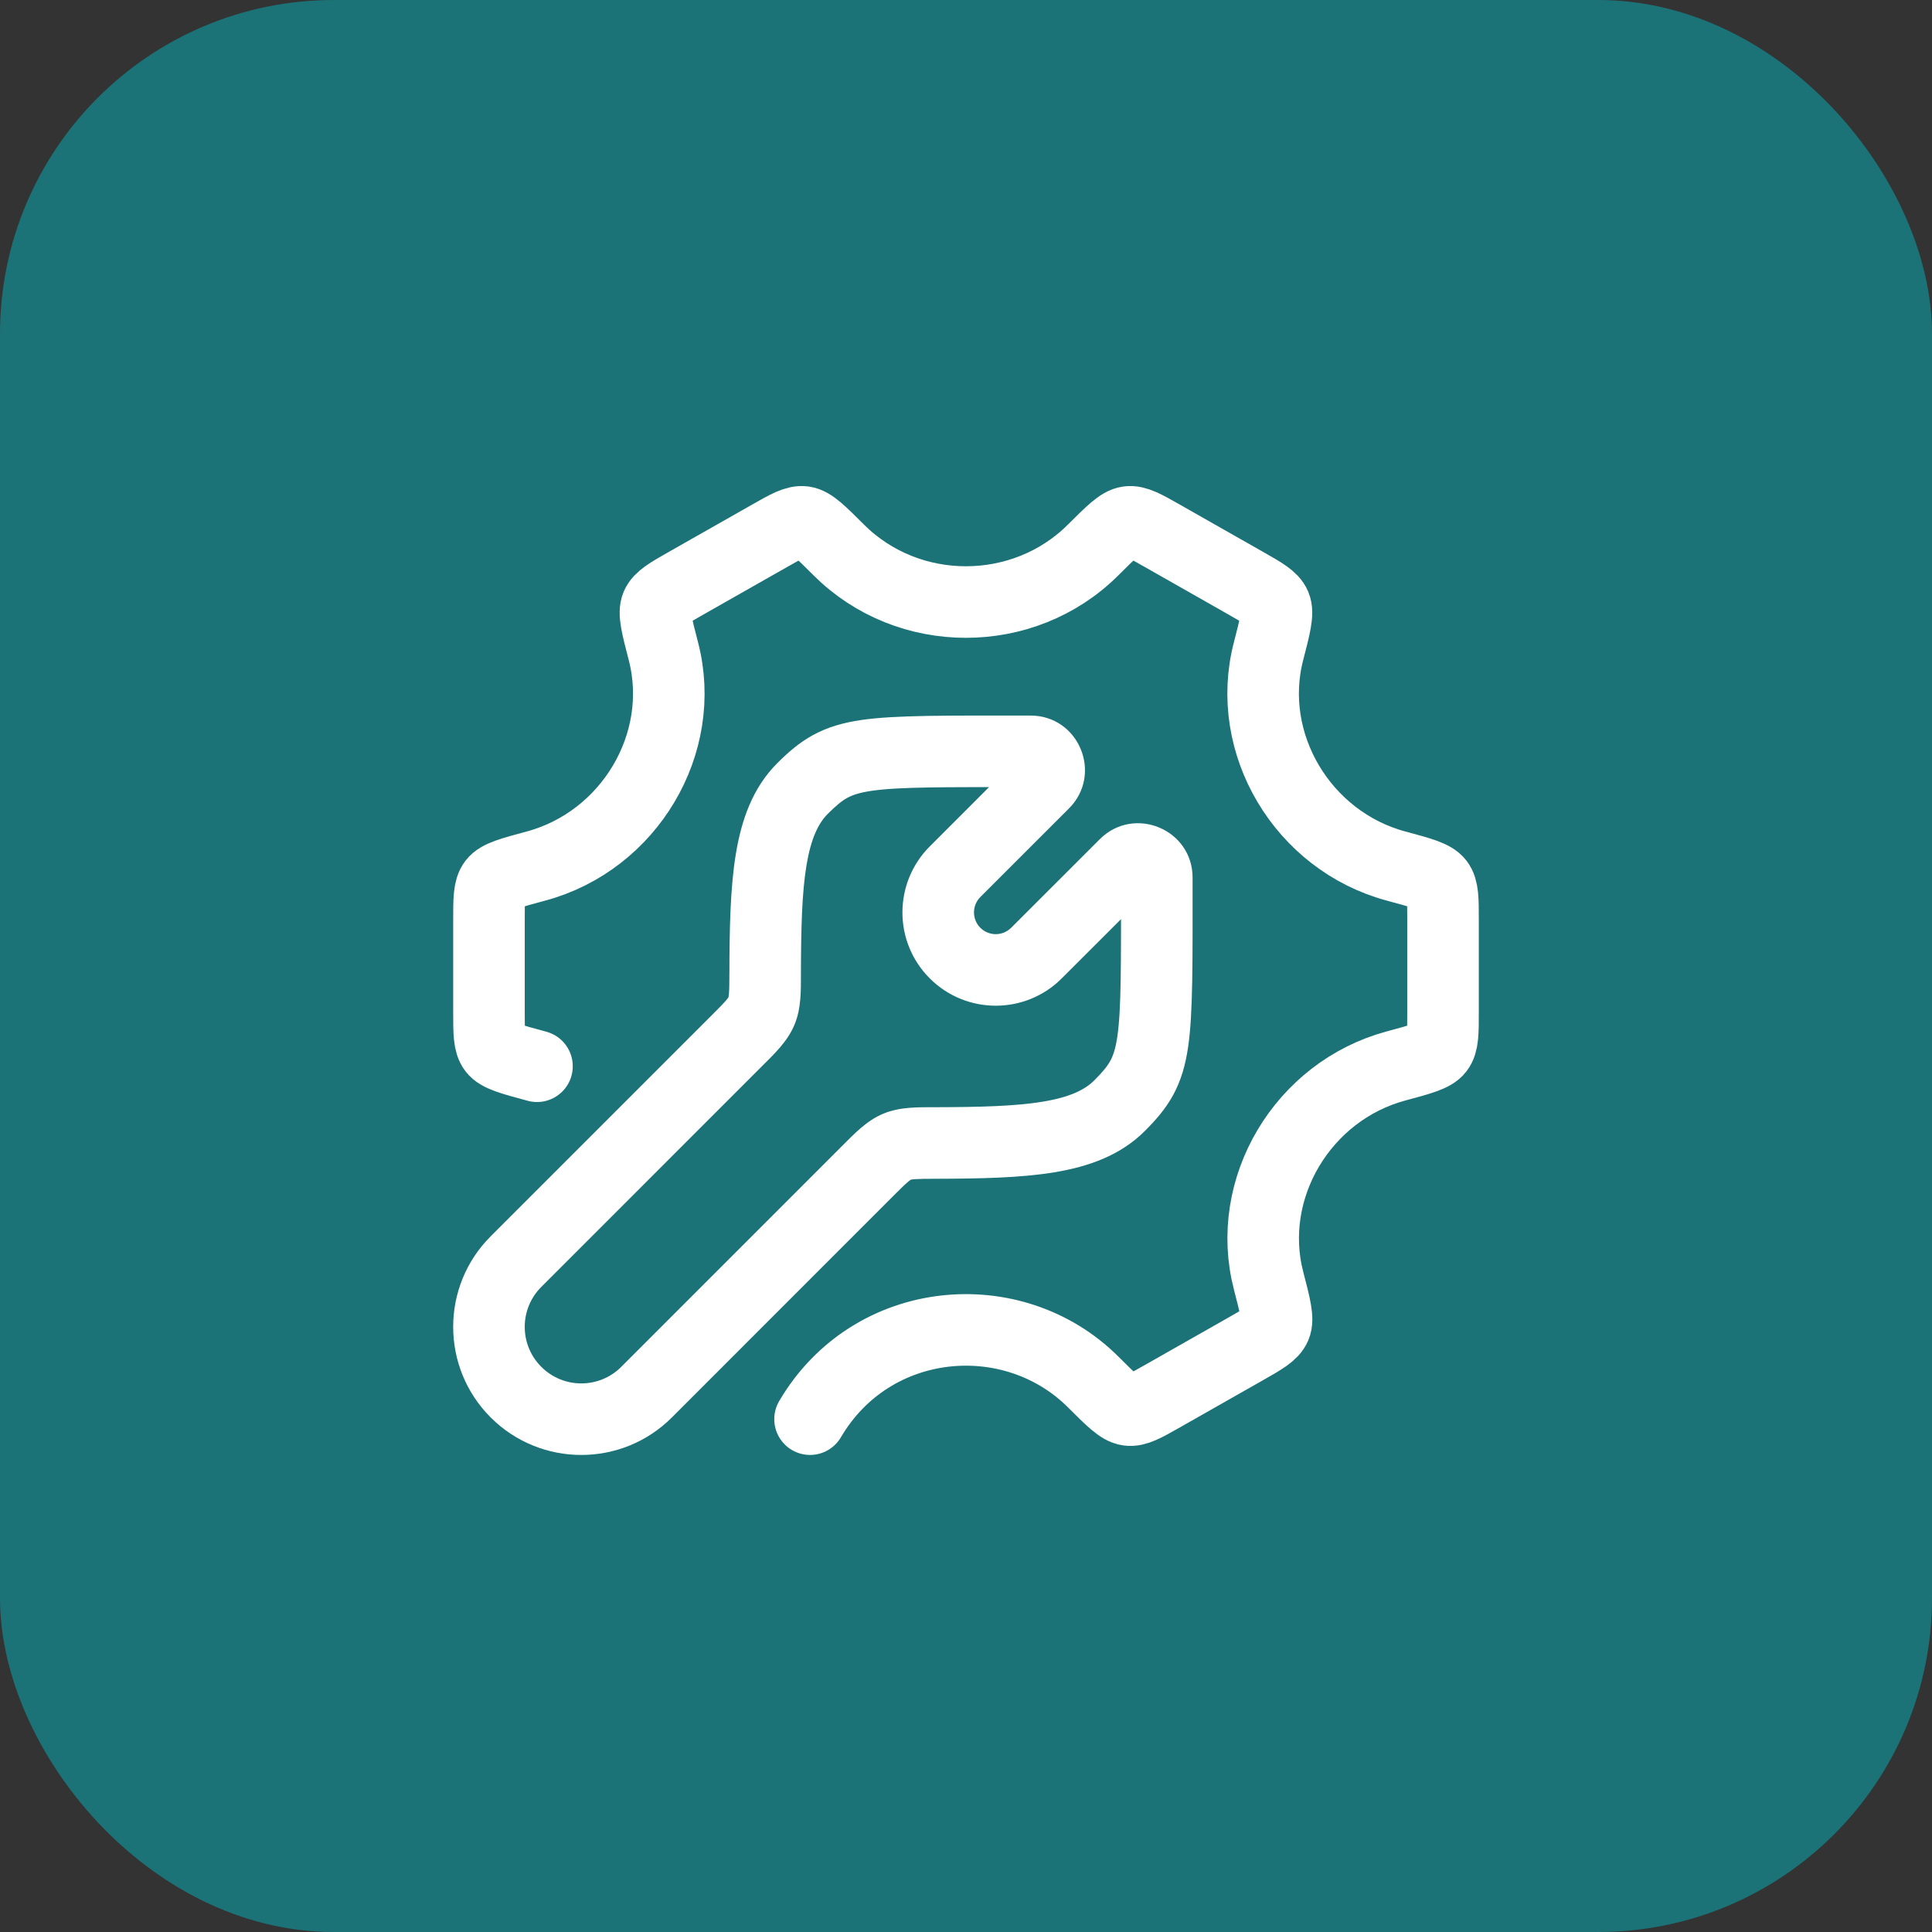
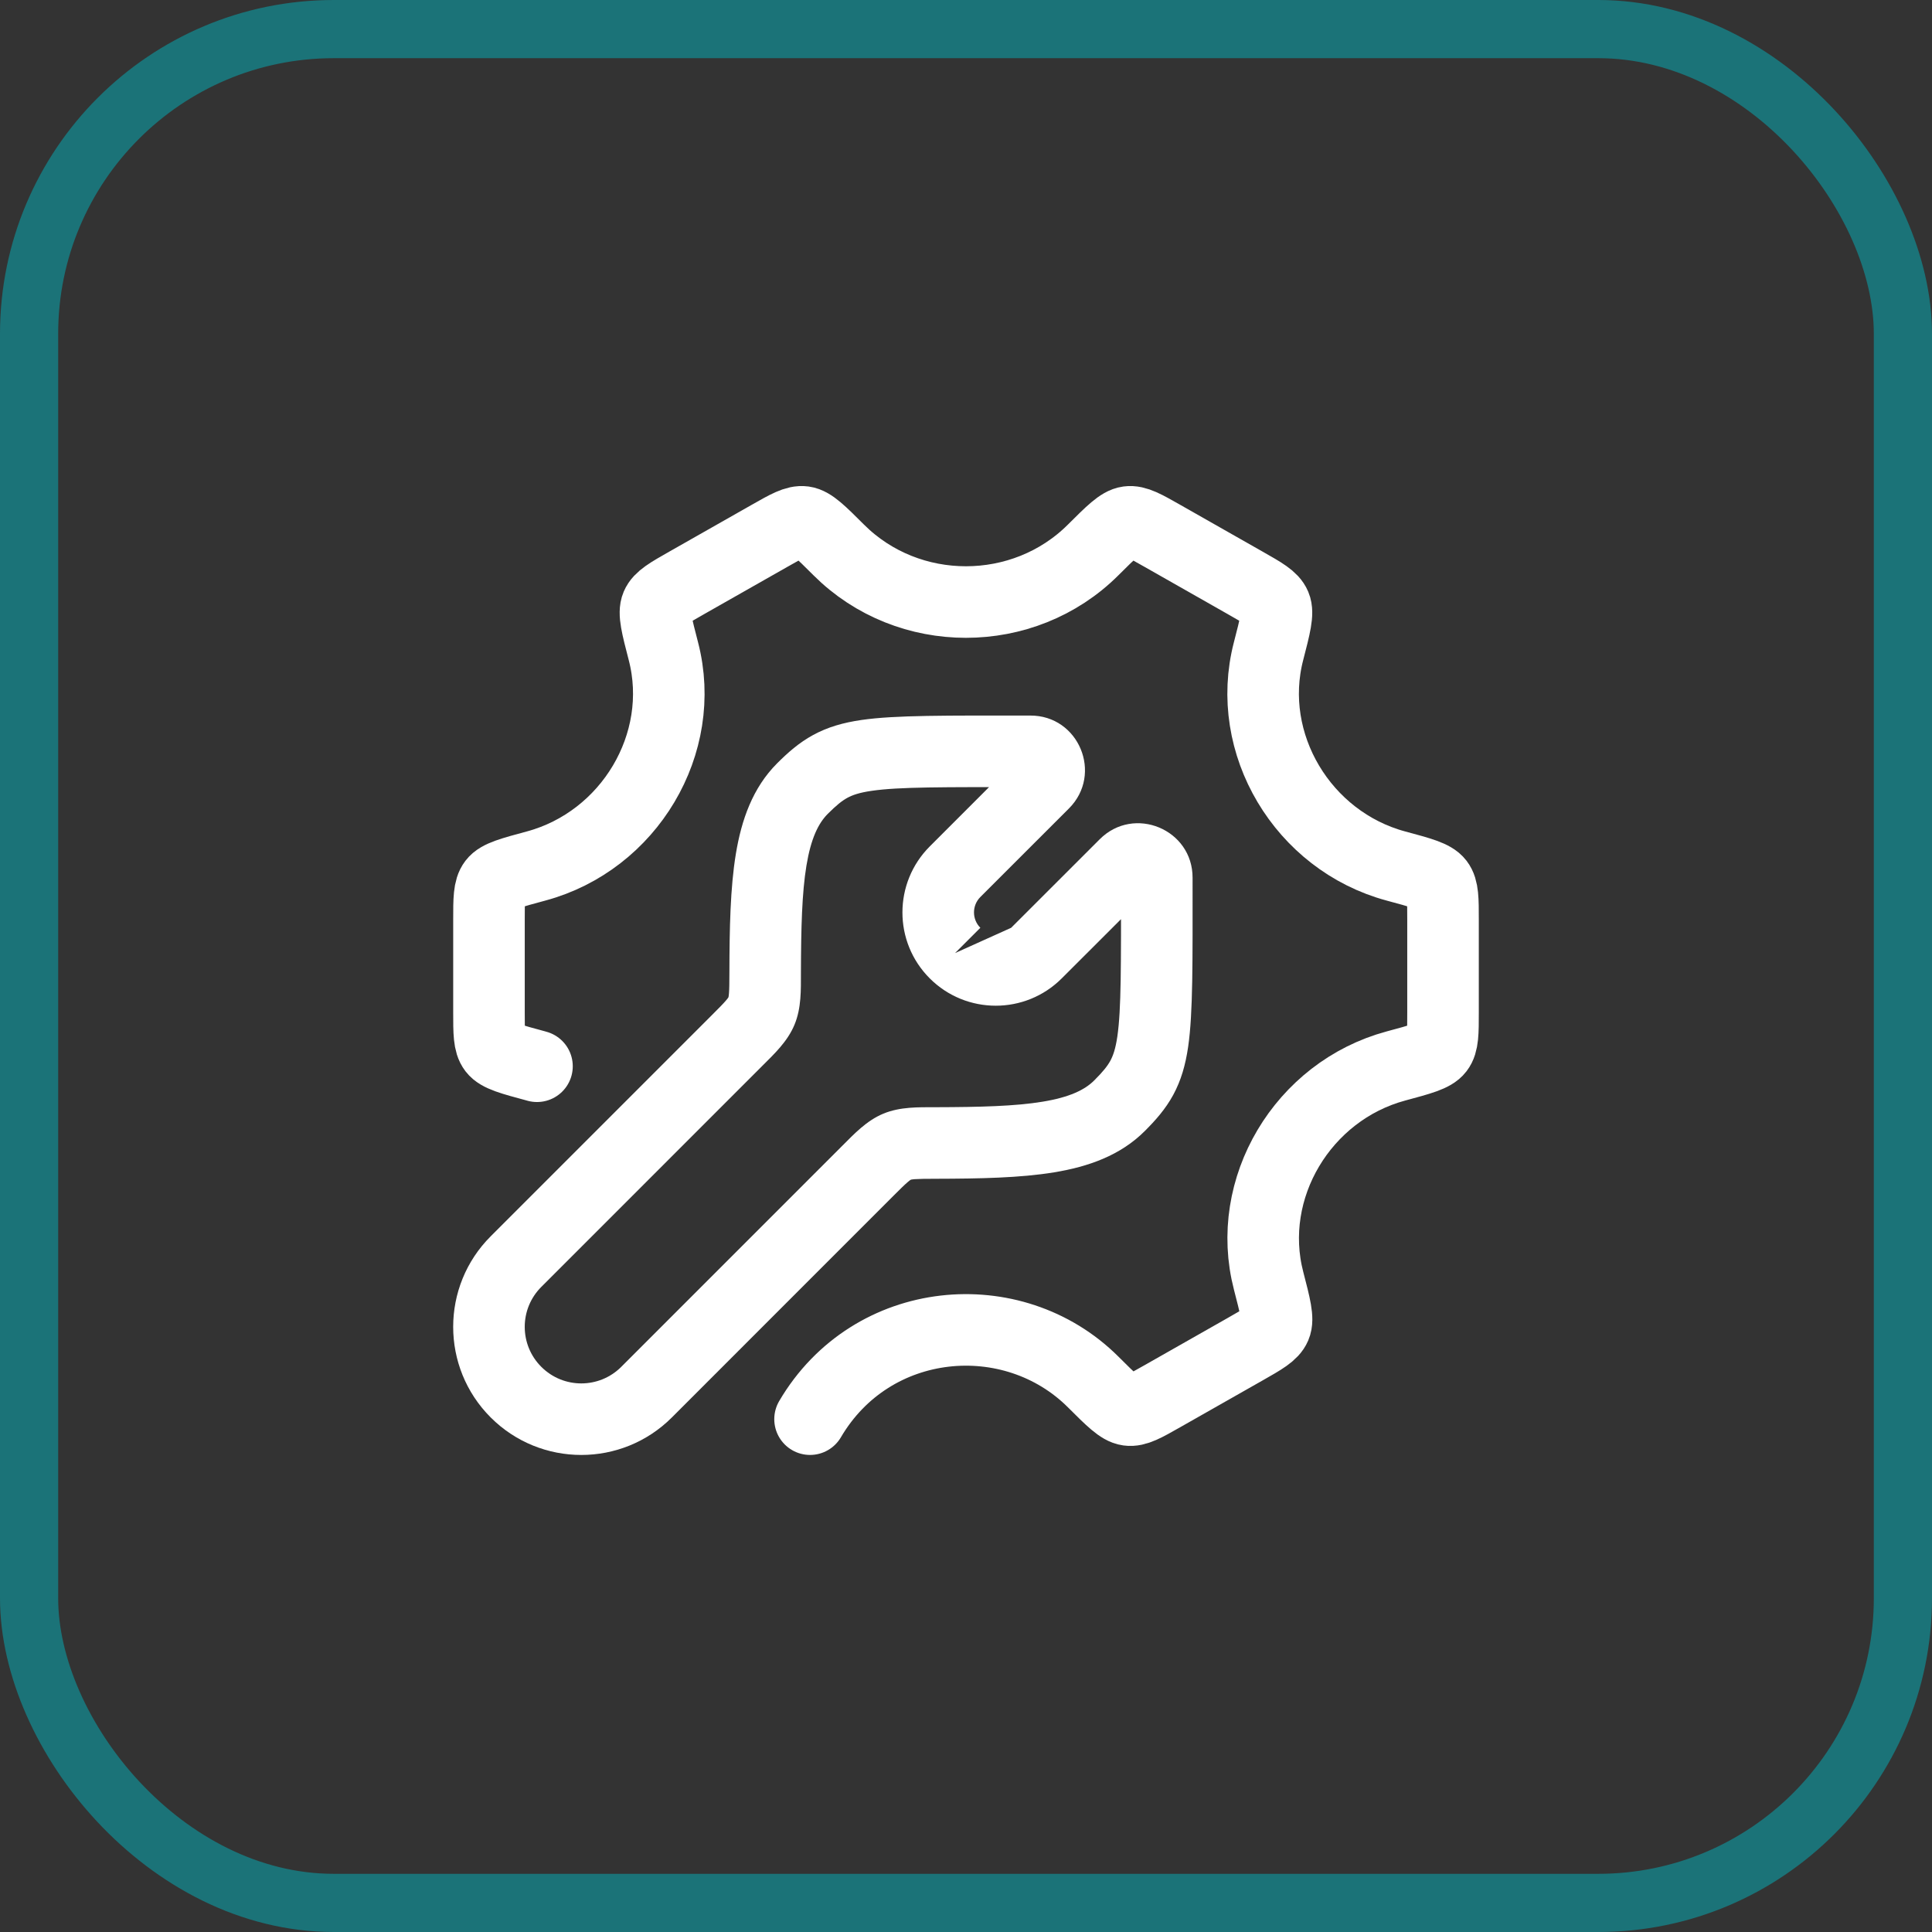
<svg xmlns="http://www.w3.org/2000/svg" width="54" height="54" viewBox="0 0 54 54" fill="none">
  <rect x="0" y="0" width="54" height="54" fill="#333333" stroke="none" />
-   <rect x="0.813" y="0.813" width="52.374" height="52.374" rx="8.517" fill="#1B7378" />
  <rect x="0.813" y="0.813" width="52.374" height="52.374" rx="8.517" stroke="#1B7378" stroke-width="1.626" />
-   <path d="M31.292 30.904L31.999 31.611L31.292 30.904ZM32.333 24.534L31.333 24.53V24.534H32.333ZM31.445 24.164L32.152 24.872L32.152 24.872L31.445 24.164ZM28.969 26.639L28.262 25.932V25.932L28.969 26.639ZM26.694 26.639L27.401 25.932L26.694 26.639ZM22.429 22.041L23.136 22.748V22.748L22.429 22.041ZM28.8 21V22L28.805 22L28.8 21ZM29.17 21.889L29.878 22.596L29.878 22.596L29.17 21.889ZM26.695 24.364L25.988 23.657L25.988 23.657L26.695 24.364ZM14.422 35.262L15.13 35.969L15.13 35.969L14.422 35.262ZM18.072 38.911L18.779 39.618L18.779 39.618L18.072 38.911ZM21.386 27.193L20.387 27.19L21.386 27.193ZM21.283 28.258L20.36 27.875L21.283 28.258ZM26.139 31.947L26.137 30.947L26.139 31.947ZM25.074 32.05L24.69 31.127L25.074 32.05ZM26.139 31.947L26.142 32.947C27.389 32.944 28.517 32.923 29.464 32.767C30.418 32.61 31.314 32.297 31.999 31.611L31.292 30.904L30.585 30.197C30.318 30.464 29.894 30.669 29.139 30.793C28.375 30.919 27.402 30.944 26.137 30.947L26.139 31.947ZM31.292 30.904L31.999 31.611C32.294 31.316 32.574 31.003 32.791 30.605C33.011 30.2 33.135 29.767 33.209 29.259C33.347 28.31 33.333 26.884 33.333 24.534H32.333H31.333C31.333 26.99 31.341 28.207 31.23 28.971C31.179 29.319 31.11 29.509 31.034 29.649C30.954 29.796 30.832 29.95 30.585 30.197L31.292 30.904ZM32.333 24.534L33.333 24.538C33.339 23.179 31.696 22.499 30.738 23.457L31.445 24.164L32.152 24.872C31.85 25.173 31.331 24.96 31.333 24.53L32.333 24.534ZM31.445 24.164L30.738 23.457L28.262 25.932L28.969 26.639L29.676 27.346L32.152 24.872L31.445 24.164ZM28.969 26.639L28.262 25.932C28.024 26.169 27.639 26.169 27.401 25.932L26.694 26.639L25.987 27.346C27.005 28.364 28.657 28.365 29.676 27.346L28.969 26.639ZM21.386 27.193L22.386 27.195C22.39 25.931 22.414 24.959 22.54 24.195C22.665 23.439 22.87 23.015 23.136 22.748L22.429 22.041L21.722 21.334C21.037 22.019 20.724 22.915 20.567 23.869C20.411 24.816 20.39 25.944 20.387 27.19L21.386 27.193ZM22.429 22.041L23.136 22.748C23.383 22.501 23.537 22.38 23.685 22.299C23.825 22.223 24.015 22.154 24.363 22.104C25.127 21.992 26.344 22 28.8 22V21V20C26.45 20 25.024 19.986 24.075 20.124C23.567 20.198 23.134 20.322 22.728 20.543C22.331 20.759 22.017 21.039 21.722 21.334L22.429 22.041ZM28.8 21L28.805 22C28.375 22.002 28.161 21.483 28.463 21.181L29.17 21.889L29.878 22.596C30.836 21.637 30.155 19.994 28.796 20L28.8 21ZM29.17 21.889L28.463 21.181L25.988 23.657L26.695 24.364L27.402 25.071L29.878 22.596L29.17 21.889ZM26.695 24.364L25.988 23.657C24.971 24.674 24.966 26.326 25.987 27.346L26.694 26.639L27.401 25.932C27.165 25.695 27.163 25.31 27.402 25.071L26.695 24.364ZM14.422 38.911L15.13 38.204C14.512 37.587 14.512 36.586 15.13 35.969L14.422 35.262L13.715 34.555C12.317 35.953 12.317 38.22 13.715 39.618L14.422 38.911ZM18.072 38.911L17.364 38.204C16.747 38.821 15.747 38.821 15.13 38.204L14.422 38.911L13.715 39.618C15.114 41.016 17.381 41.016 18.779 39.618L18.072 38.911ZM24.253 32.728L23.546 32.021L17.364 38.204L18.072 38.911L18.779 39.618L24.96 33.435L24.253 32.728ZM14.422 35.262L15.13 35.969L21.312 29.786L20.605 29.079L19.898 28.372L13.715 34.555L14.422 35.262ZM21.386 27.193L20.387 27.19C20.386 27.479 20.385 27.64 20.375 27.762C20.371 27.816 20.366 27.846 20.363 27.861C20.361 27.868 20.36 27.872 20.36 27.873C20.36 27.874 20.36 27.874 20.36 27.874C20.36 27.875 20.36 27.875 20.36 27.875L21.283 28.258L22.206 28.642C22.402 28.172 22.385 27.661 22.386 27.195L21.386 27.193ZM20.605 29.079L21.312 29.786C21.639 29.459 22.011 29.112 22.206 28.642L21.283 28.258L20.36 27.875C20.36 27.875 20.359 27.875 20.359 27.876C20.358 27.877 20.356 27.881 20.352 27.887C20.344 27.9 20.326 27.924 20.291 27.964C20.213 28.056 20.101 28.169 19.898 28.372L20.605 29.079ZM26.139 31.947L26.137 30.947C25.671 30.948 25.16 30.932 24.69 31.127L25.074 32.05L25.457 32.974C25.458 32.974 25.458 32.974 25.458 32.974C25.458 32.974 25.458 32.974 25.459 32.973C25.46 32.973 25.464 32.972 25.471 32.97C25.486 32.967 25.516 32.962 25.57 32.958C25.692 32.949 25.853 32.948 26.142 32.947L26.139 31.947ZM24.253 32.728L24.96 33.435C25.163 33.233 25.276 33.12 25.368 33.042C25.408 33.007 25.432 32.99 25.445 32.981C25.451 32.977 25.455 32.975 25.456 32.975C25.457 32.974 25.457 32.974 25.457 32.974L25.074 32.05L24.69 31.127C24.22 31.322 23.873 31.695 23.546 32.021L24.253 32.728Z" fill="white" />
+   <path d="M31.292 30.904L31.999 31.611L31.292 30.904ZM32.333 24.534L31.333 24.53V24.534H32.333ZM31.445 24.164L32.152 24.872L32.152 24.872L31.445 24.164ZM28.969 26.639L28.262 25.932V25.932L28.969 26.639ZM26.694 26.639L27.401 25.932L26.694 26.639ZM22.429 22.041L23.136 22.748V22.748L22.429 22.041ZM28.8 21V22L28.805 22L28.8 21ZM29.17 21.889L29.878 22.596L29.878 22.596L29.17 21.889ZM26.695 24.364L25.988 23.657L25.988 23.657L26.695 24.364ZM14.422 35.262L15.13 35.969L15.13 35.969L14.422 35.262ZM18.072 38.911L18.779 39.618L18.779 39.618L18.072 38.911ZM21.386 27.193L20.387 27.19L21.386 27.193ZM21.283 28.258L20.36 27.875L21.283 28.258ZM26.139 31.947L26.137 30.947L26.139 31.947ZM25.074 32.05L24.69 31.127L25.074 32.05ZM26.139 31.947L26.142 32.947C27.389 32.944 28.517 32.923 29.464 32.767C30.418 32.61 31.314 32.297 31.999 31.611L31.292 30.904L30.585 30.197C30.318 30.464 29.894 30.669 29.139 30.793C28.375 30.919 27.402 30.944 26.137 30.947L26.139 31.947ZM31.292 30.904L31.999 31.611C32.294 31.316 32.574 31.003 32.791 30.605C33.011 30.2 33.135 29.767 33.209 29.259C33.347 28.31 33.333 26.884 33.333 24.534H32.333H31.333C31.333 26.99 31.341 28.207 31.23 28.971C31.179 29.319 31.11 29.509 31.034 29.649C30.954 29.796 30.832 29.95 30.585 30.197L31.292 30.904ZM32.333 24.534L33.333 24.538C33.339 23.179 31.696 22.499 30.738 23.457L31.445 24.164L32.152 24.872C31.85 25.173 31.331 24.96 31.333 24.53L32.333 24.534ZM31.445 24.164L30.738 23.457L28.262 25.932L28.969 26.639L29.676 27.346L32.152 24.872L31.445 24.164ZM28.969 26.639L28.262 25.932L26.694 26.639L25.987 27.346C27.005 28.364 28.657 28.365 29.676 27.346L28.969 26.639ZM21.386 27.193L22.386 27.195C22.39 25.931 22.414 24.959 22.54 24.195C22.665 23.439 22.87 23.015 23.136 22.748L22.429 22.041L21.722 21.334C21.037 22.019 20.724 22.915 20.567 23.869C20.411 24.816 20.39 25.944 20.387 27.19L21.386 27.193ZM22.429 22.041L23.136 22.748C23.383 22.501 23.537 22.38 23.685 22.299C23.825 22.223 24.015 22.154 24.363 22.104C25.127 21.992 26.344 22 28.8 22V21V20C26.45 20 25.024 19.986 24.075 20.124C23.567 20.198 23.134 20.322 22.728 20.543C22.331 20.759 22.017 21.039 21.722 21.334L22.429 22.041ZM28.8 21L28.805 22C28.375 22.002 28.161 21.483 28.463 21.181L29.17 21.889L29.878 22.596C30.836 21.637 30.155 19.994 28.796 20L28.8 21ZM29.17 21.889L28.463 21.181L25.988 23.657L26.695 24.364L27.402 25.071L29.878 22.596L29.17 21.889ZM26.695 24.364L25.988 23.657C24.971 24.674 24.966 26.326 25.987 27.346L26.694 26.639L27.401 25.932C27.165 25.695 27.163 25.31 27.402 25.071L26.695 24.364ZM14.422 38.911L15.13 38.204C14.512 37.587 14.512 36.586 15.13 35.969L14.422 35.262L13.715 34.555C12.317 35.953 12.317 38.22 13.715 39.618L14.422 38.911ZM18.072 38.911L17.364 38.204C16.747 38.821 15.747 38.821 15.13 38.204L14.422 38.911L13.715 39.618C15.114 41.016 17.381 41.016 18.779 39.618L18.072 38.911ZM24.253 32.728L23.546 32.021L17.364 38.204L18.072 38.911L18.779 39.618L24.96 33.435L24.253 32.728ZM14.422 35.262L15.13 35.969L21.312 29.786L20.605 29.079L19.898 28.372L13.715 34.555L14.422 35.262ZM21.386 27.193L20.387 27.19C20.386 27.479 20.385 27.64 20.375 27.762C20.371 27.816 20.366 27.846 20.363 27.861C20.361 27.868 20.36 27.872 20.36 27.873C20.36 27.874 20.36 27.874 20.36 27.874C20.36 27.875 20.36 27.875 20.36 27.875L21.283 28.258L22.206 28.642C22.402 28.172 22.385 27.661 22.386 27.195L21.386 27.193ZM20.605 29.079L21.312 29.786C21.639 29.459 22.011 29.112 22.206 28.642L21.283 28.258L20.36 27.875C20.36 27.875 20.359 27.875 20.359 27.876C20.358 27.877 20.356 27.881 20.352 27.887C20.344 27.9 20.326 27.924 20.291 27.964C20.213 28.056 20.101 28.169 19.898 28.372L20.605 29.079ZM26.139 31.947L26.137 30.947C25.671 30.948 25.16 30.932 24.69 31.127L25.074 32.05L25.457 32.974C25.458 32.974 25.458 32.974 25.458 32.974C25.458 32.974 25.458 32.974 25.459 32.973C25.46 32.973 25.464 32.972 25.471 32.97C25.486 32.967 25.516 32.962 25.57 32.958C25.692 32.949 25.853 32.948 26.142 32.947L26.139 31.947ZM24.253 32.728L24.96 33.435C25.163 33.233 25.276 33.12 25.368 33.042C25.408 33.007 25.432 32.99 25.445 32.981C25.451 32.977 25.455 32.975 25.456 32.975C25.457 32.974 25.457 32.974 25.457 32.974L25.074 32.05L24.69 31.127C24.22 31.322 23.873 31.695 23.546 32.021L24.253 32.728Z" fill="white" />
  <path d="M22.641 39.666C24.363 36.732 28.309 36.386 30.556 38.628C31.059 39.13 31.31 39.38 31.533 39.41C31.756 39.441 32.004 39.3 32.5 39.018L34.8 37.712C35.305 37.425 35.558 37.281 35.646 37.073C35.735 36.865 35.642 36.509 35.458 35.799C34.786 33.215 36.414 30.497 39.015 29.795C39.711 29.608 40.059 29.514 40.196 29.334C40.333 29.155 40.333 28.866 40.333 28.289V25.711C40.333 25.134 40.333 24.845 40.196 24.666C40.058 24.486 39.711 24.392 39.015 24.205C36.414 23.503 34.785 20.785 35.456 18.201C35.64 17.49 35.732 17.135 35.644 16.927C35.556 16.718 35.303 16.575 34.797 16.288L32.498 14.982C32.002 14.7 31.753 14.559 31.531 14.589C31.308 14.619 31.057 14.87 30.554 15.371C28.609 17.312 25.389 17.313 23.444 15.372C22.941 14.87 22.69 14.62 22.467 14.589C22.244 14.559 21.996 14.7 21.5 14.982L19.2 16.288C18.695 16.575 18.442 16.719 18.354 16.927C18.265 17.135 18.358 17.491 18.542 18.201C19.213 20.785 17.586 23.503 14.985 24.205C14.29 24.392 13.941 24.486 13.804 24.666C13.667 24.845 13.667 25.134 13.667 25.711V28.289C13.667 28.866 13.667 29.155 13.804 29.334C13.942 29.514 14.289 29.608 14.985 29.795C14.993 29.797 15.001 29.8 15.009 29.802" stroke="white" stroke-width="2" stroke-linecap="round" />
</svg>